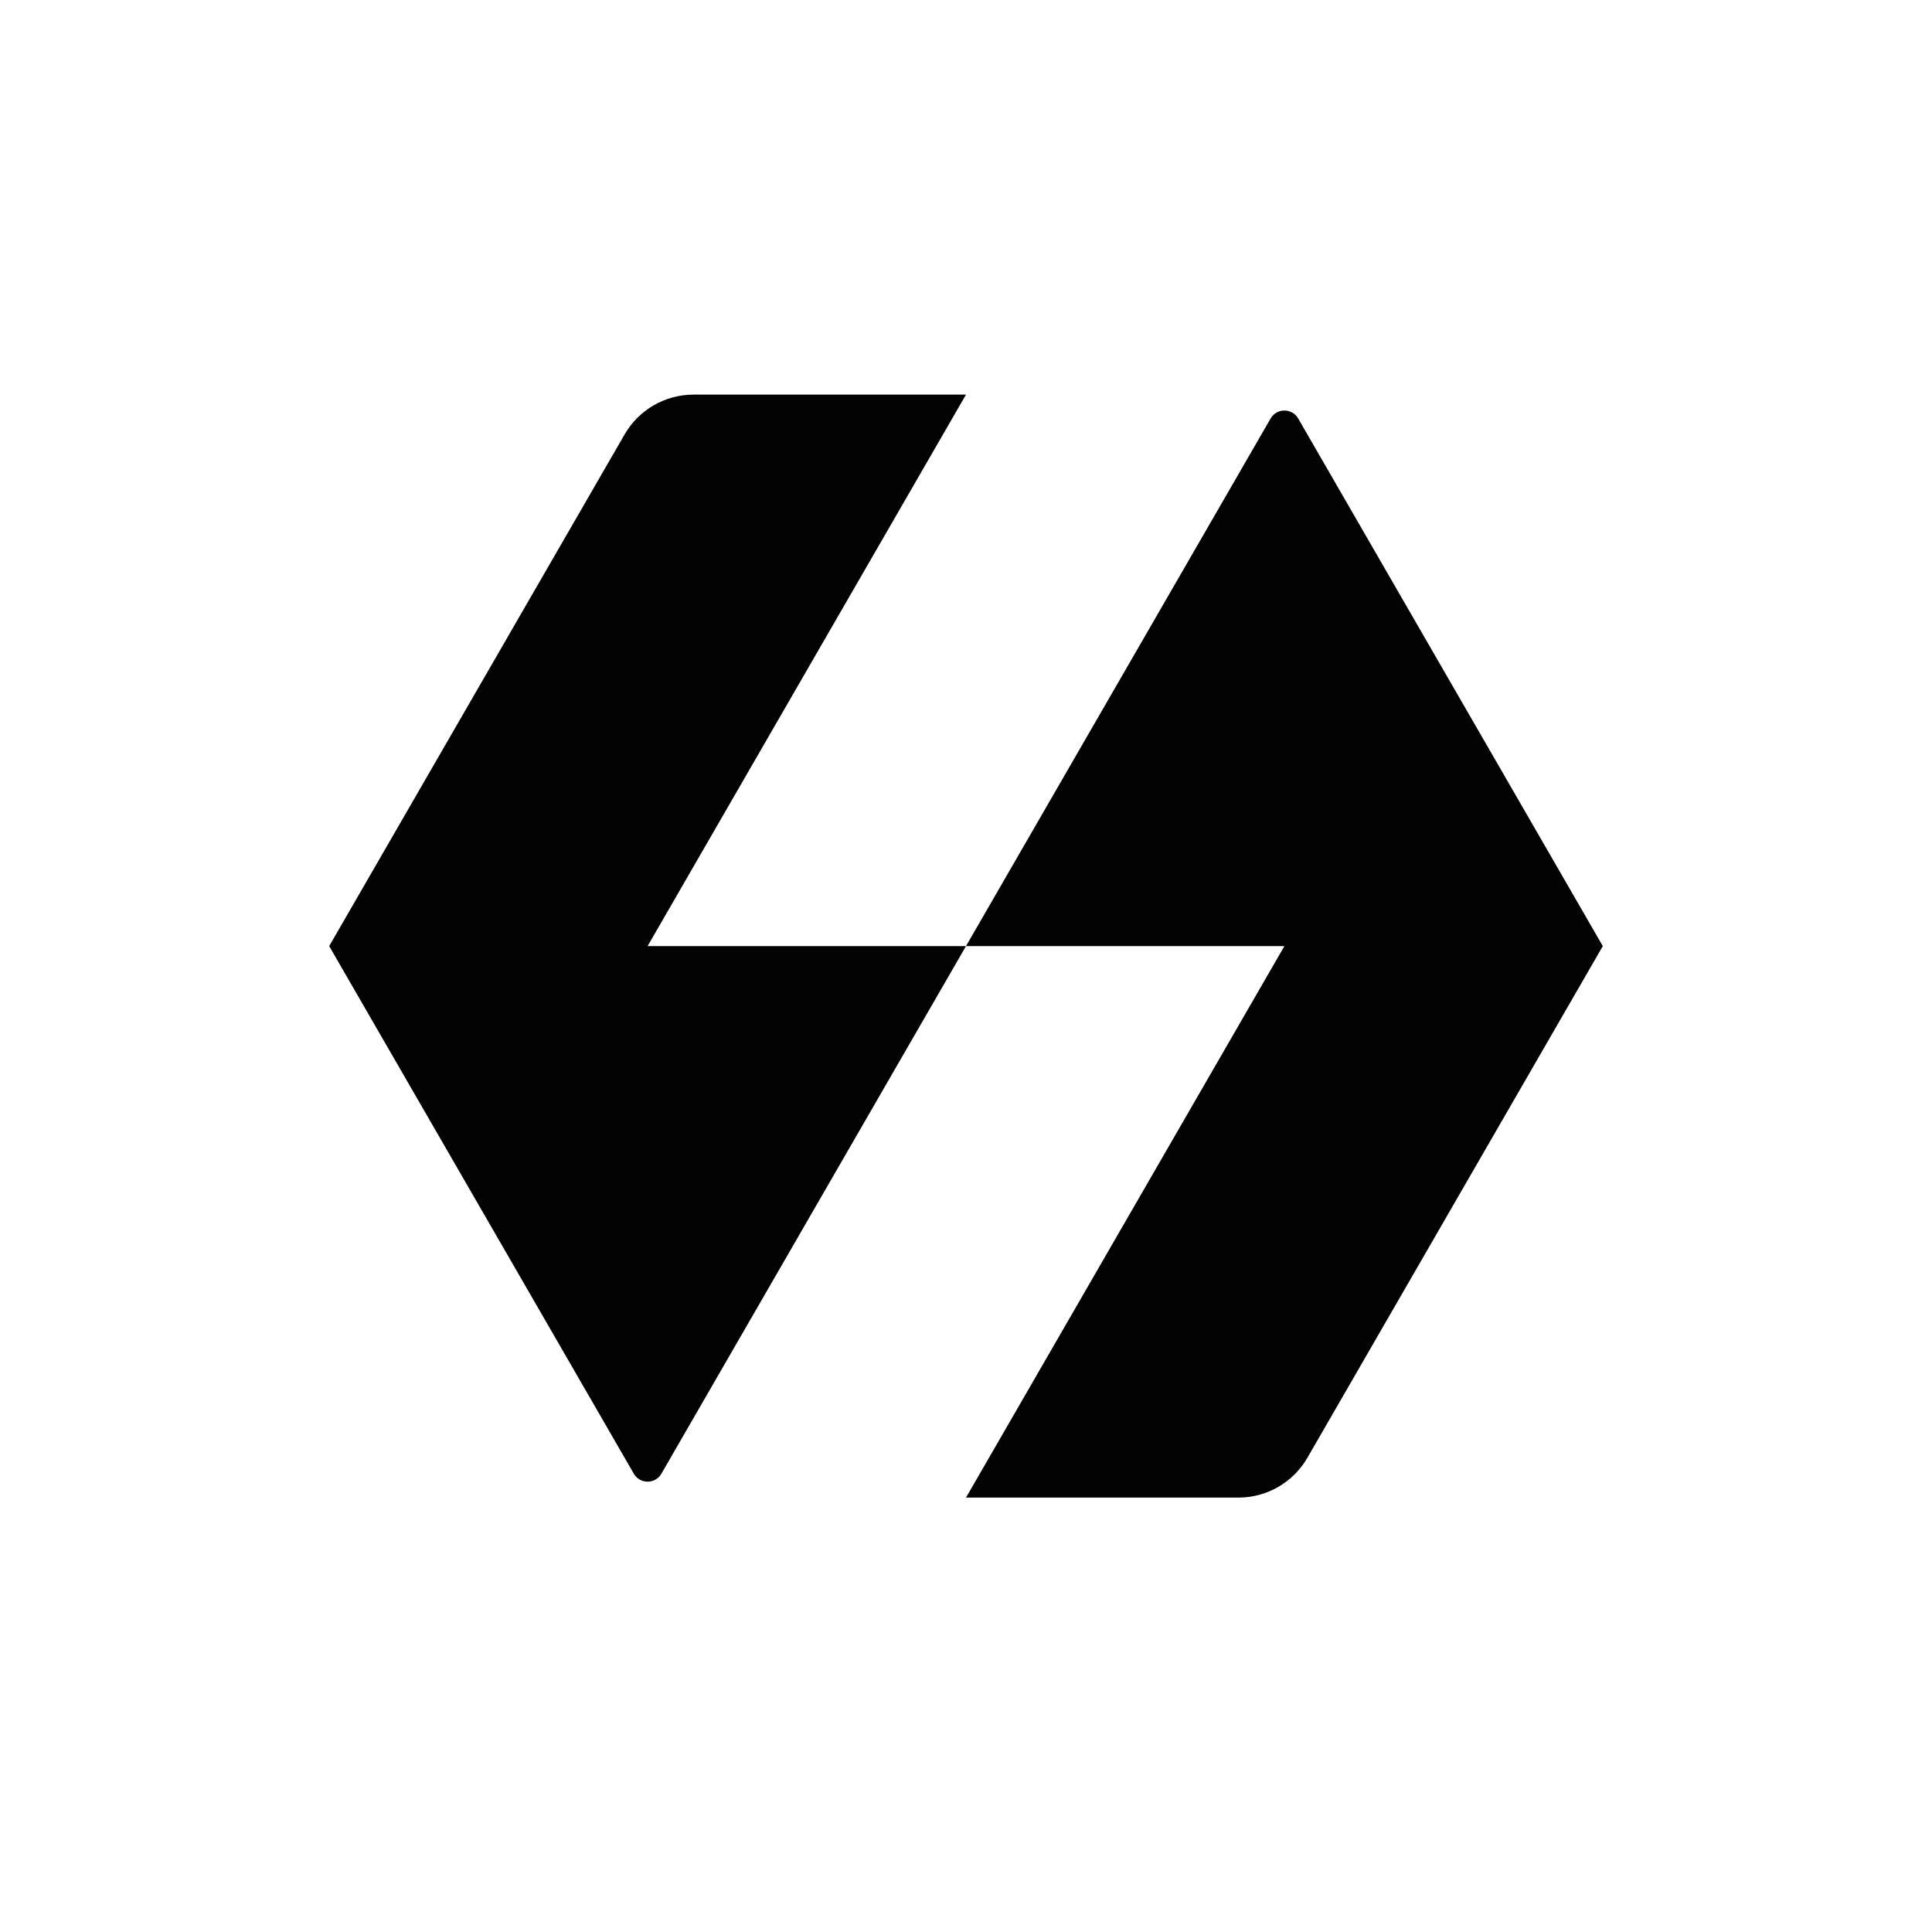
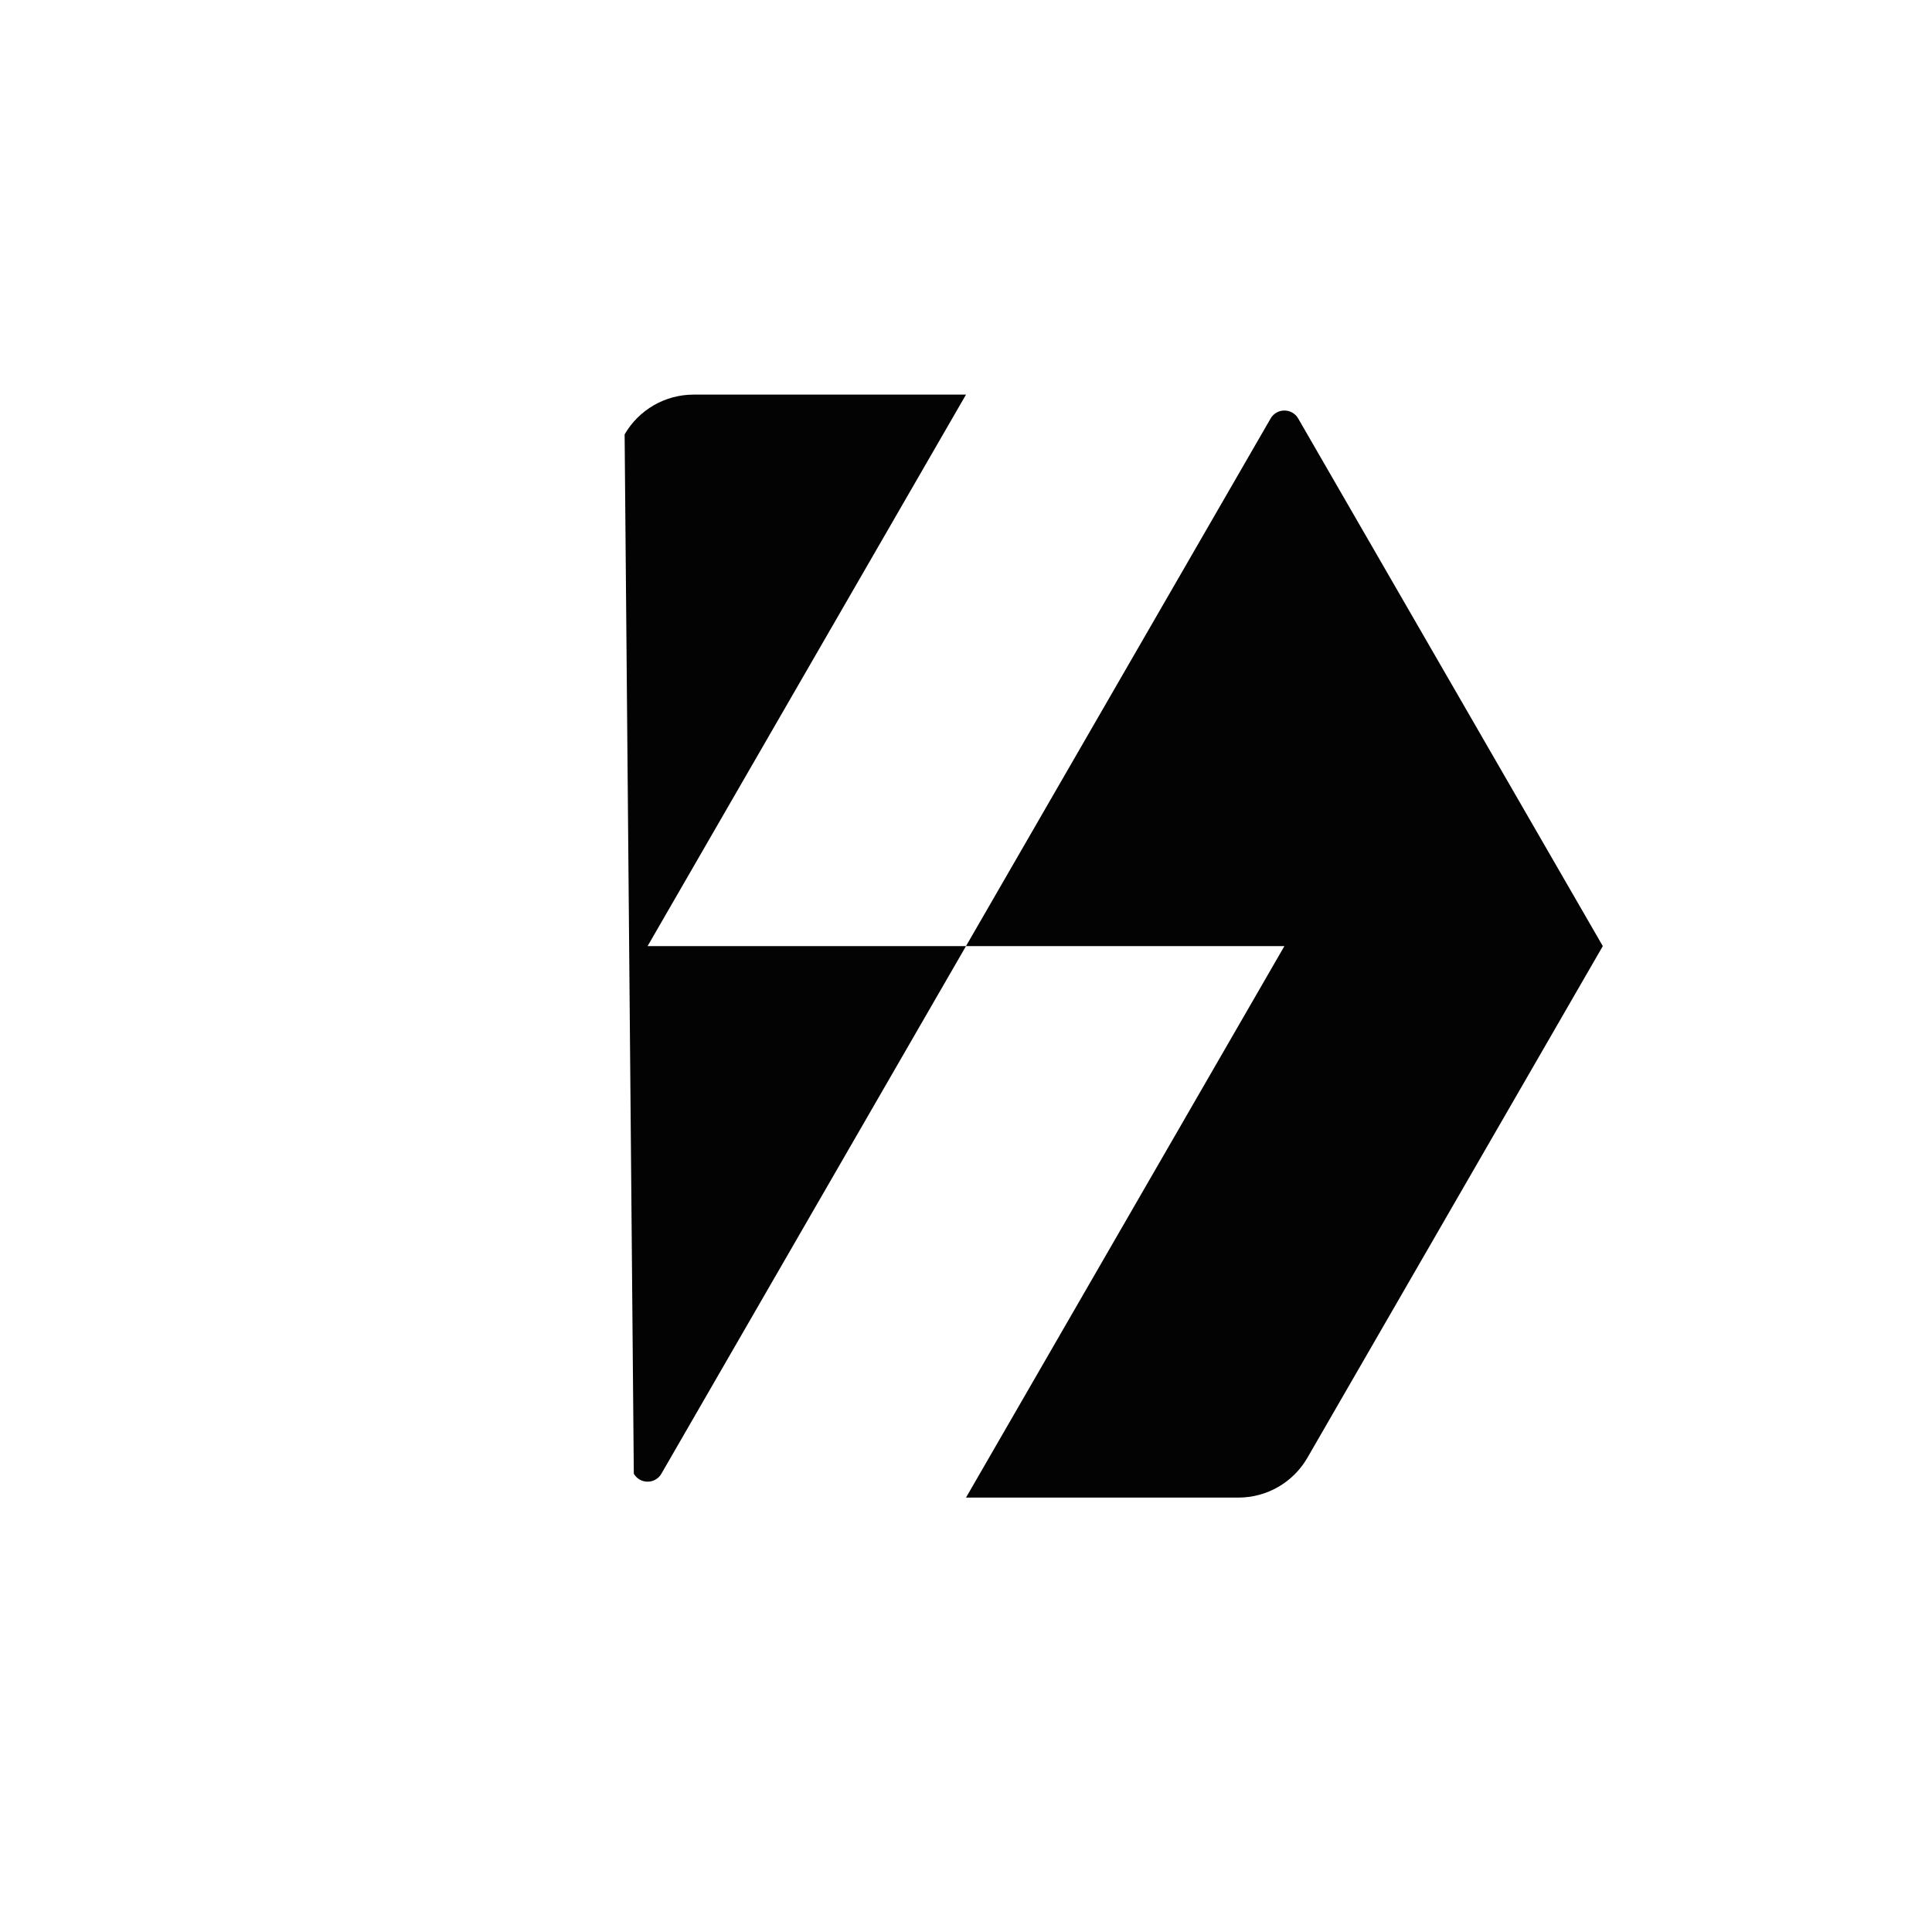
<svg xmlns="http://www.w3.org/2000/svg" fill="none" height="358" viewBox="0 0 358 358" width="358">
-   <rect fill="white" height="358" width="358" />
-   <path d="M179 73.122L120 175.312H179L235.445 77.547C236.581 75.58 239.419 75.58 240.555 77.547L297 175.313L242.258 270.129C239.623 274.692 234.754 277.504 229.484 277.504H179L238 175.313L179 175.312L122.555 273.079C121.419 275.045 118.581 275.045 117.445 273.079L61 175.313L115.742 80.497C118.377 75.933 123.246 73.122 128.516 73.122L179 73.122Z" fill="#030303" />
+   <path d="M179 73.122L120 175.312H179L235.445 77.547C236.581 75.58 239.419 75.58 240.555 77.547L297 175.313L242.258 270.129C239.623 274.692 234.754 277.504 229.484 277.504H179L238 175.313L179 175.312L122.555 273.079C121.419 275.045 118.581 275.045 117.445 273.079L115.742 80.497C118.377 75.933 123.246 73.122 128.516 73.122L179 73.122Z" fill="#030303" />
</svg>